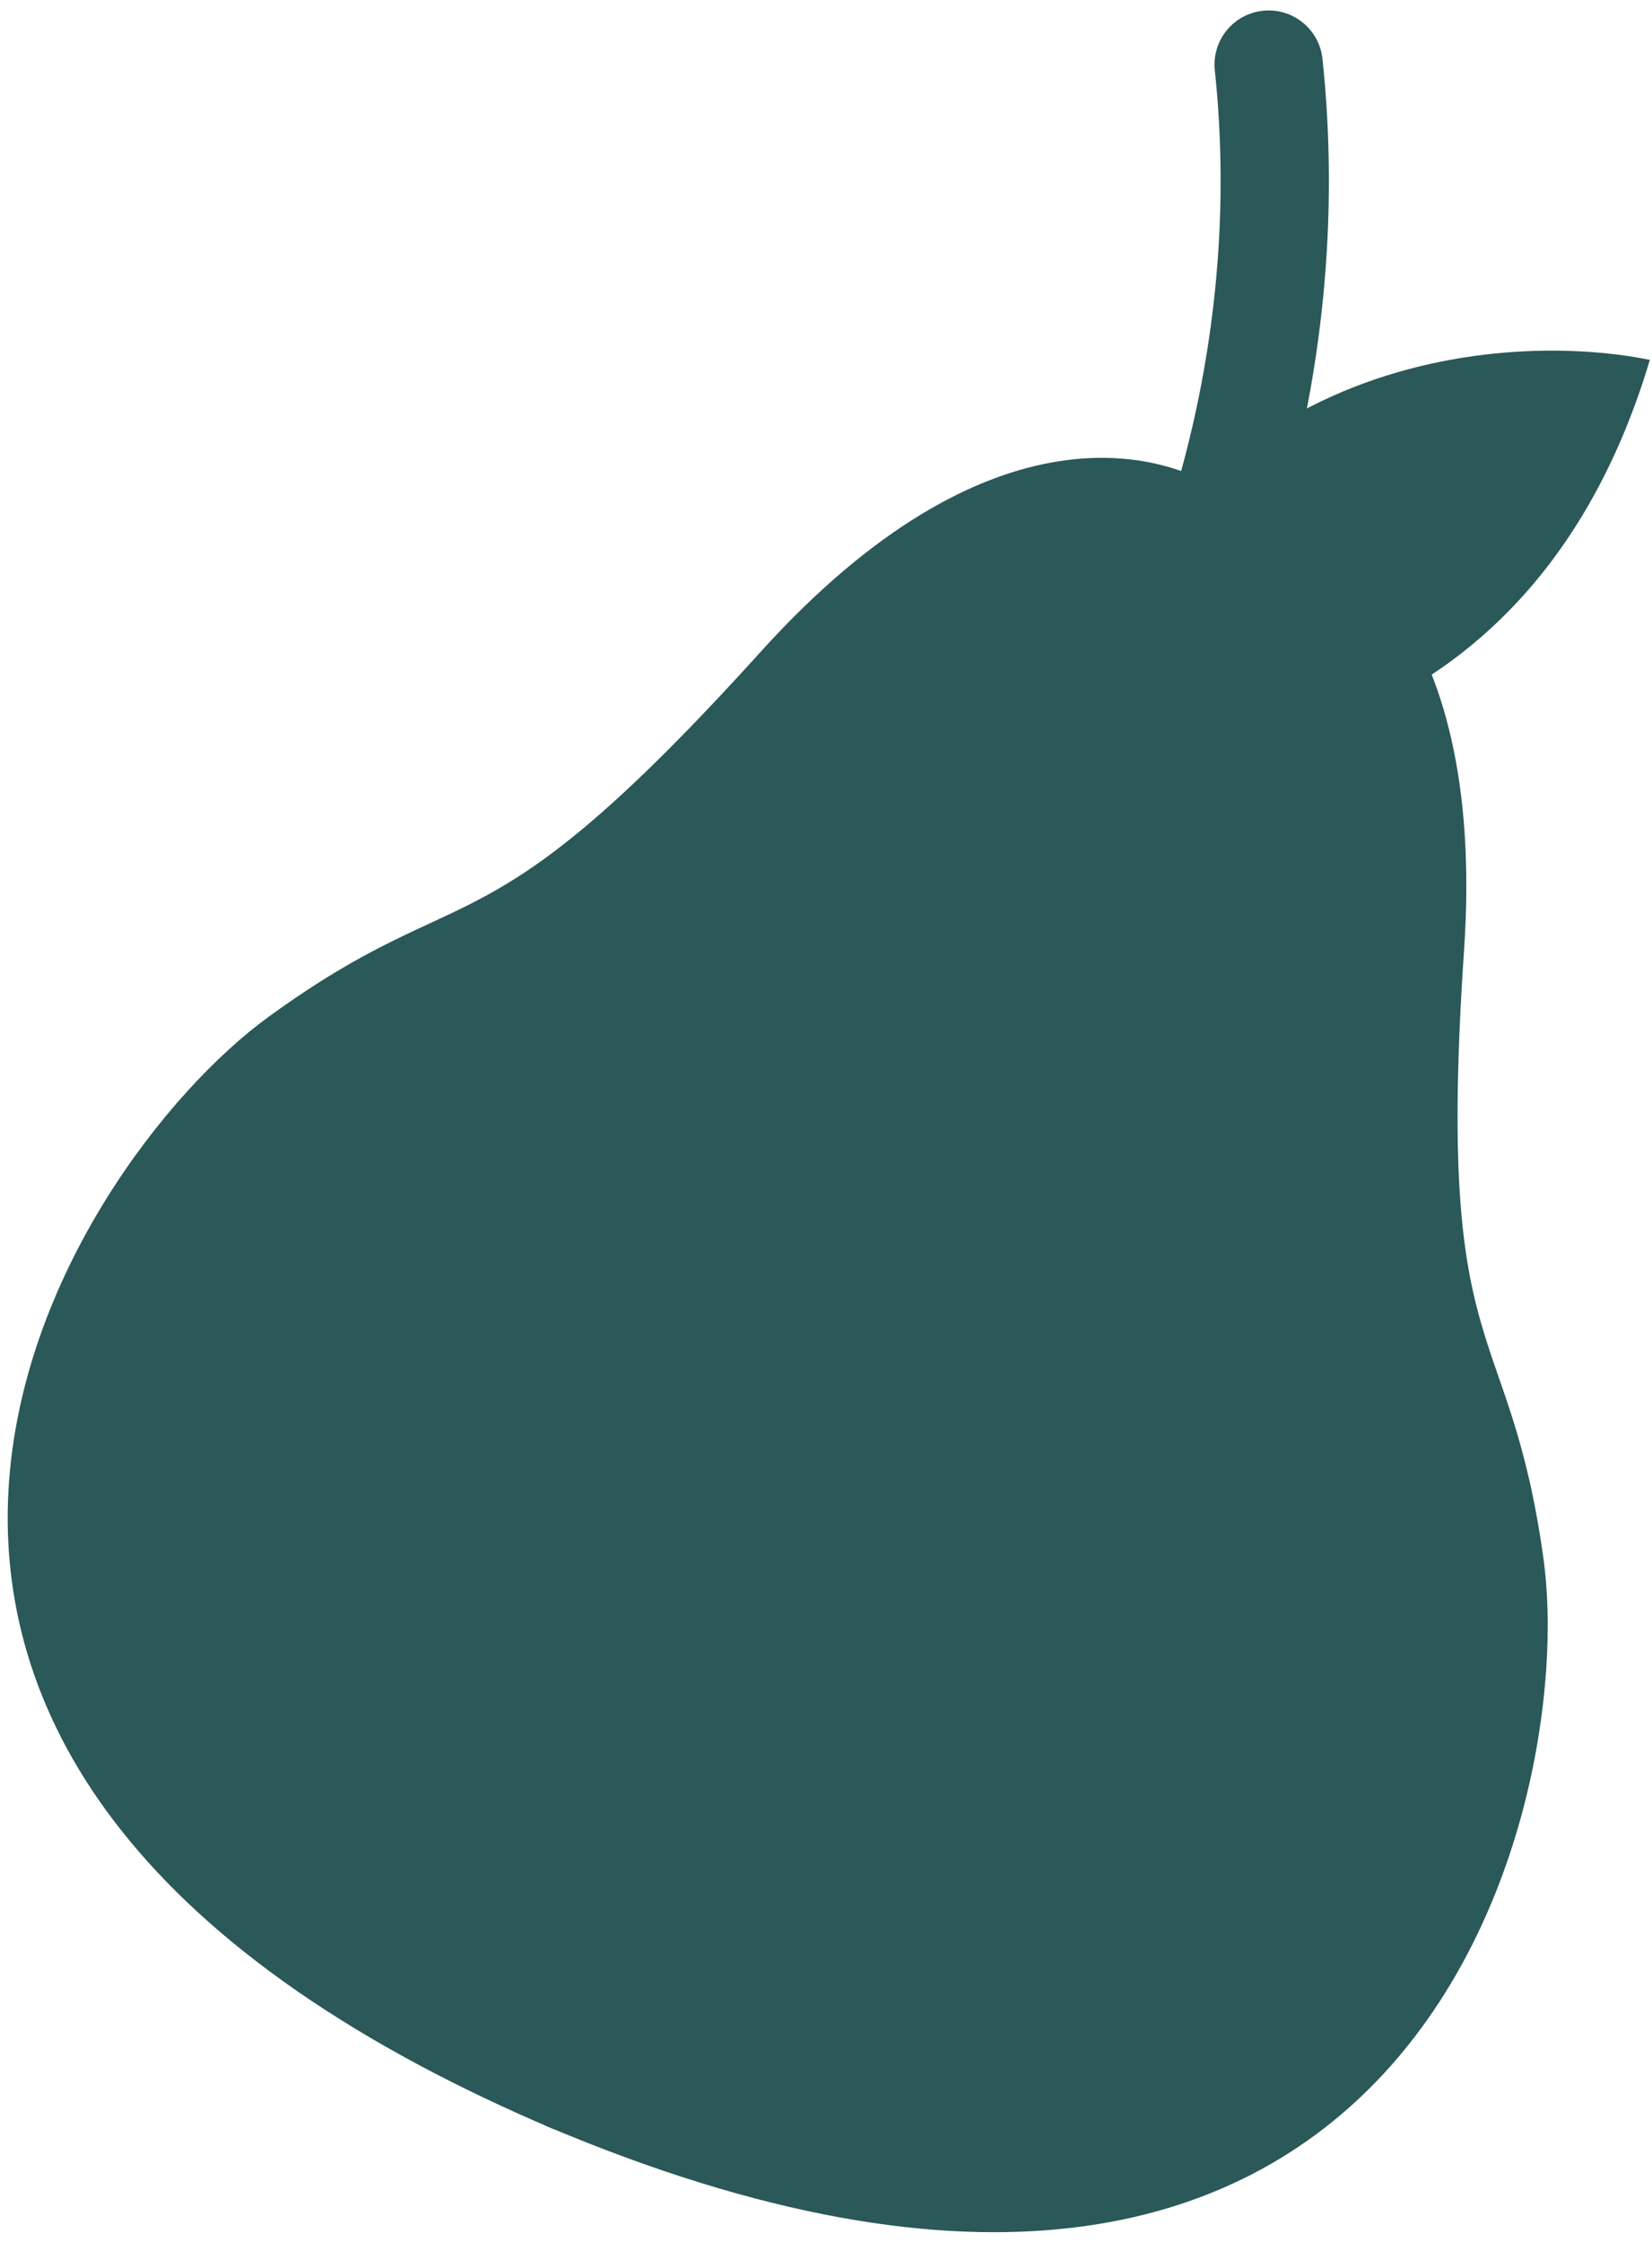
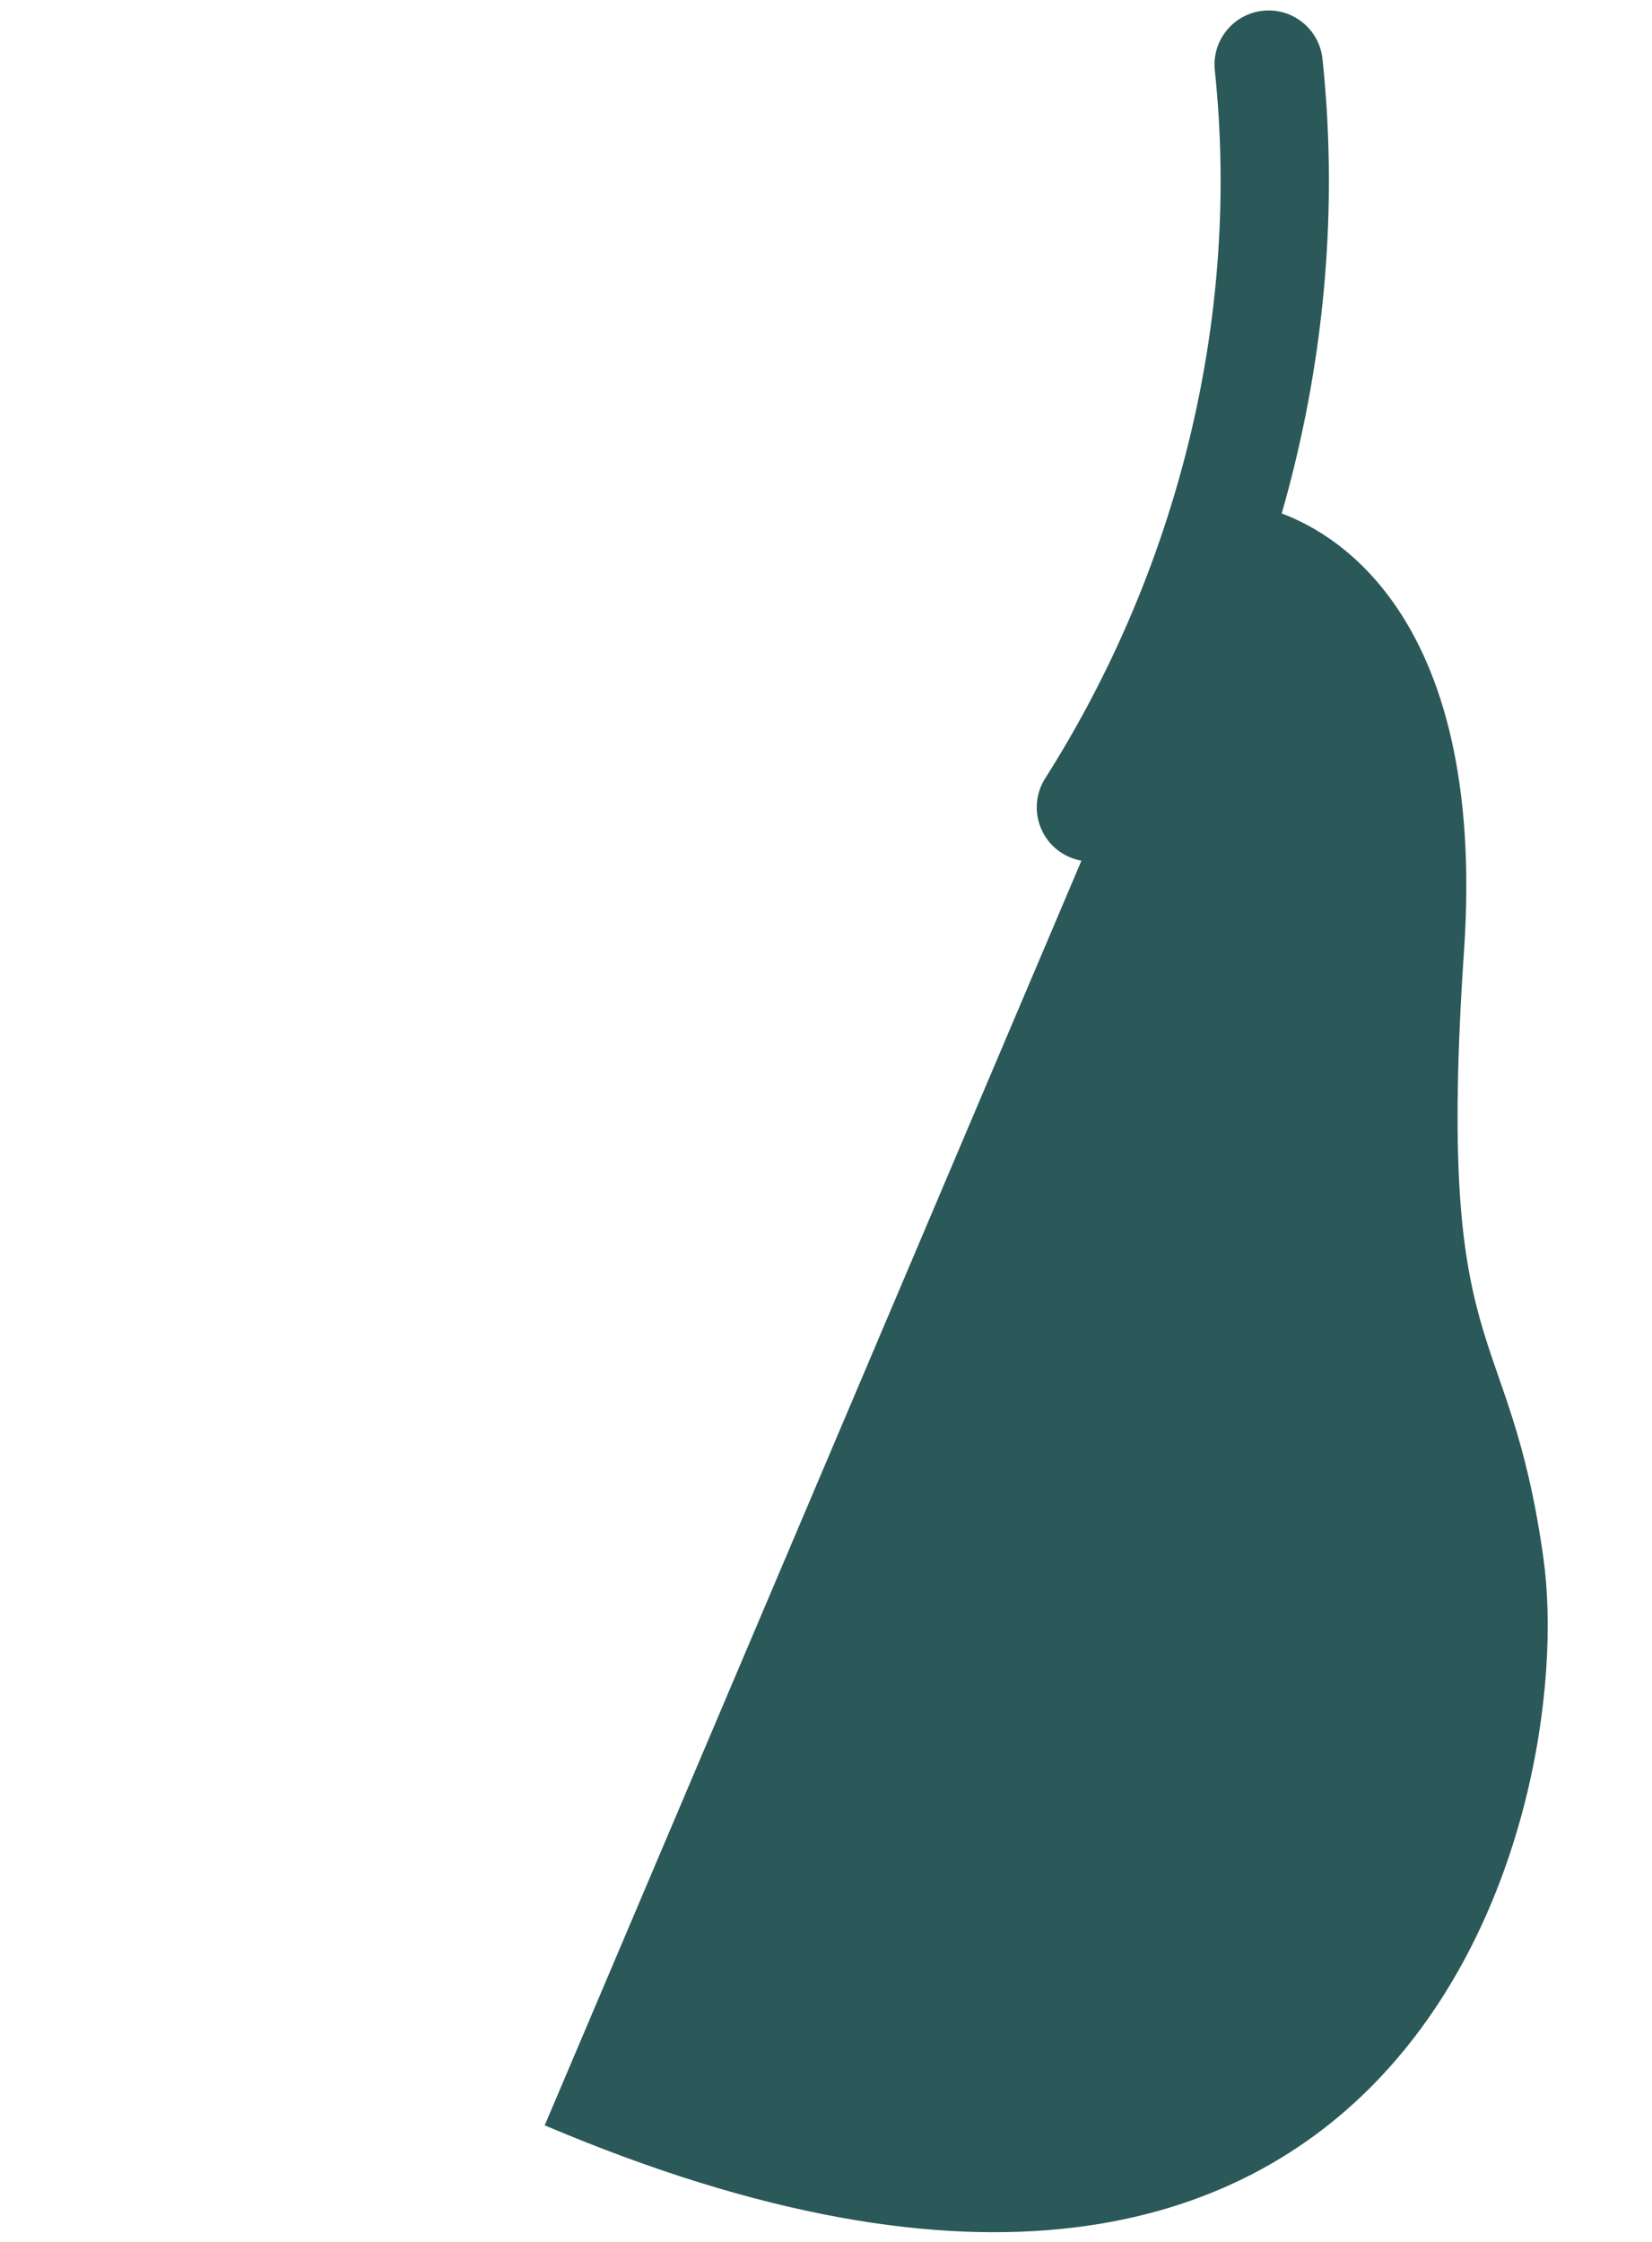
<svg xmlns="http://www.w3.org/2000/svg" width="126" height="171" viewBox="0 0 126 171" fill="none">
-   <path d="M125.837 27.45C113.875 25.021 88.107 27.507 80.732 56.87C92.085 59.392 117 57.041 125.837 27.45Z" fill="#2B5858" />
  <path fill-rule="evenodd" clip-rule="evenodd" d="M96.327 0.821C98.594 0.581 100.627 2.225 100.867 4.493C103.07 25.295 97.745 46.379 86.69 63.794C85.468 65.719 82.917 66.289 80.991 65.067C79.066 63.845 78.496 61.294 79.718 59.369C89.824 43.449 94.652 24.219 92.655 5.362C92.415 3.094 94.059 1.062 96.327 0.821Z" fill="#2B5858" />
-   <path d="M58.028 49.704C75.318 30.578 89.132 33.799 94.821 38.588L42.27 162.417C-24.172 134.217 4.99 88.832 20.461 77.576C35.931 66.32 36.388 73.643 58.028 49.704Z" fill="#2B5858" />
  <path d="M111.666 72.468C113.41 46.743 101.495 39.044 94.097 38.281L41.546 162.109C107.99 190.307 120.371 137.797 117.719 118.853C115.068 99.906 109.483 104.665 111.666 72.468Z" fill="#2B5858" />
</svg>